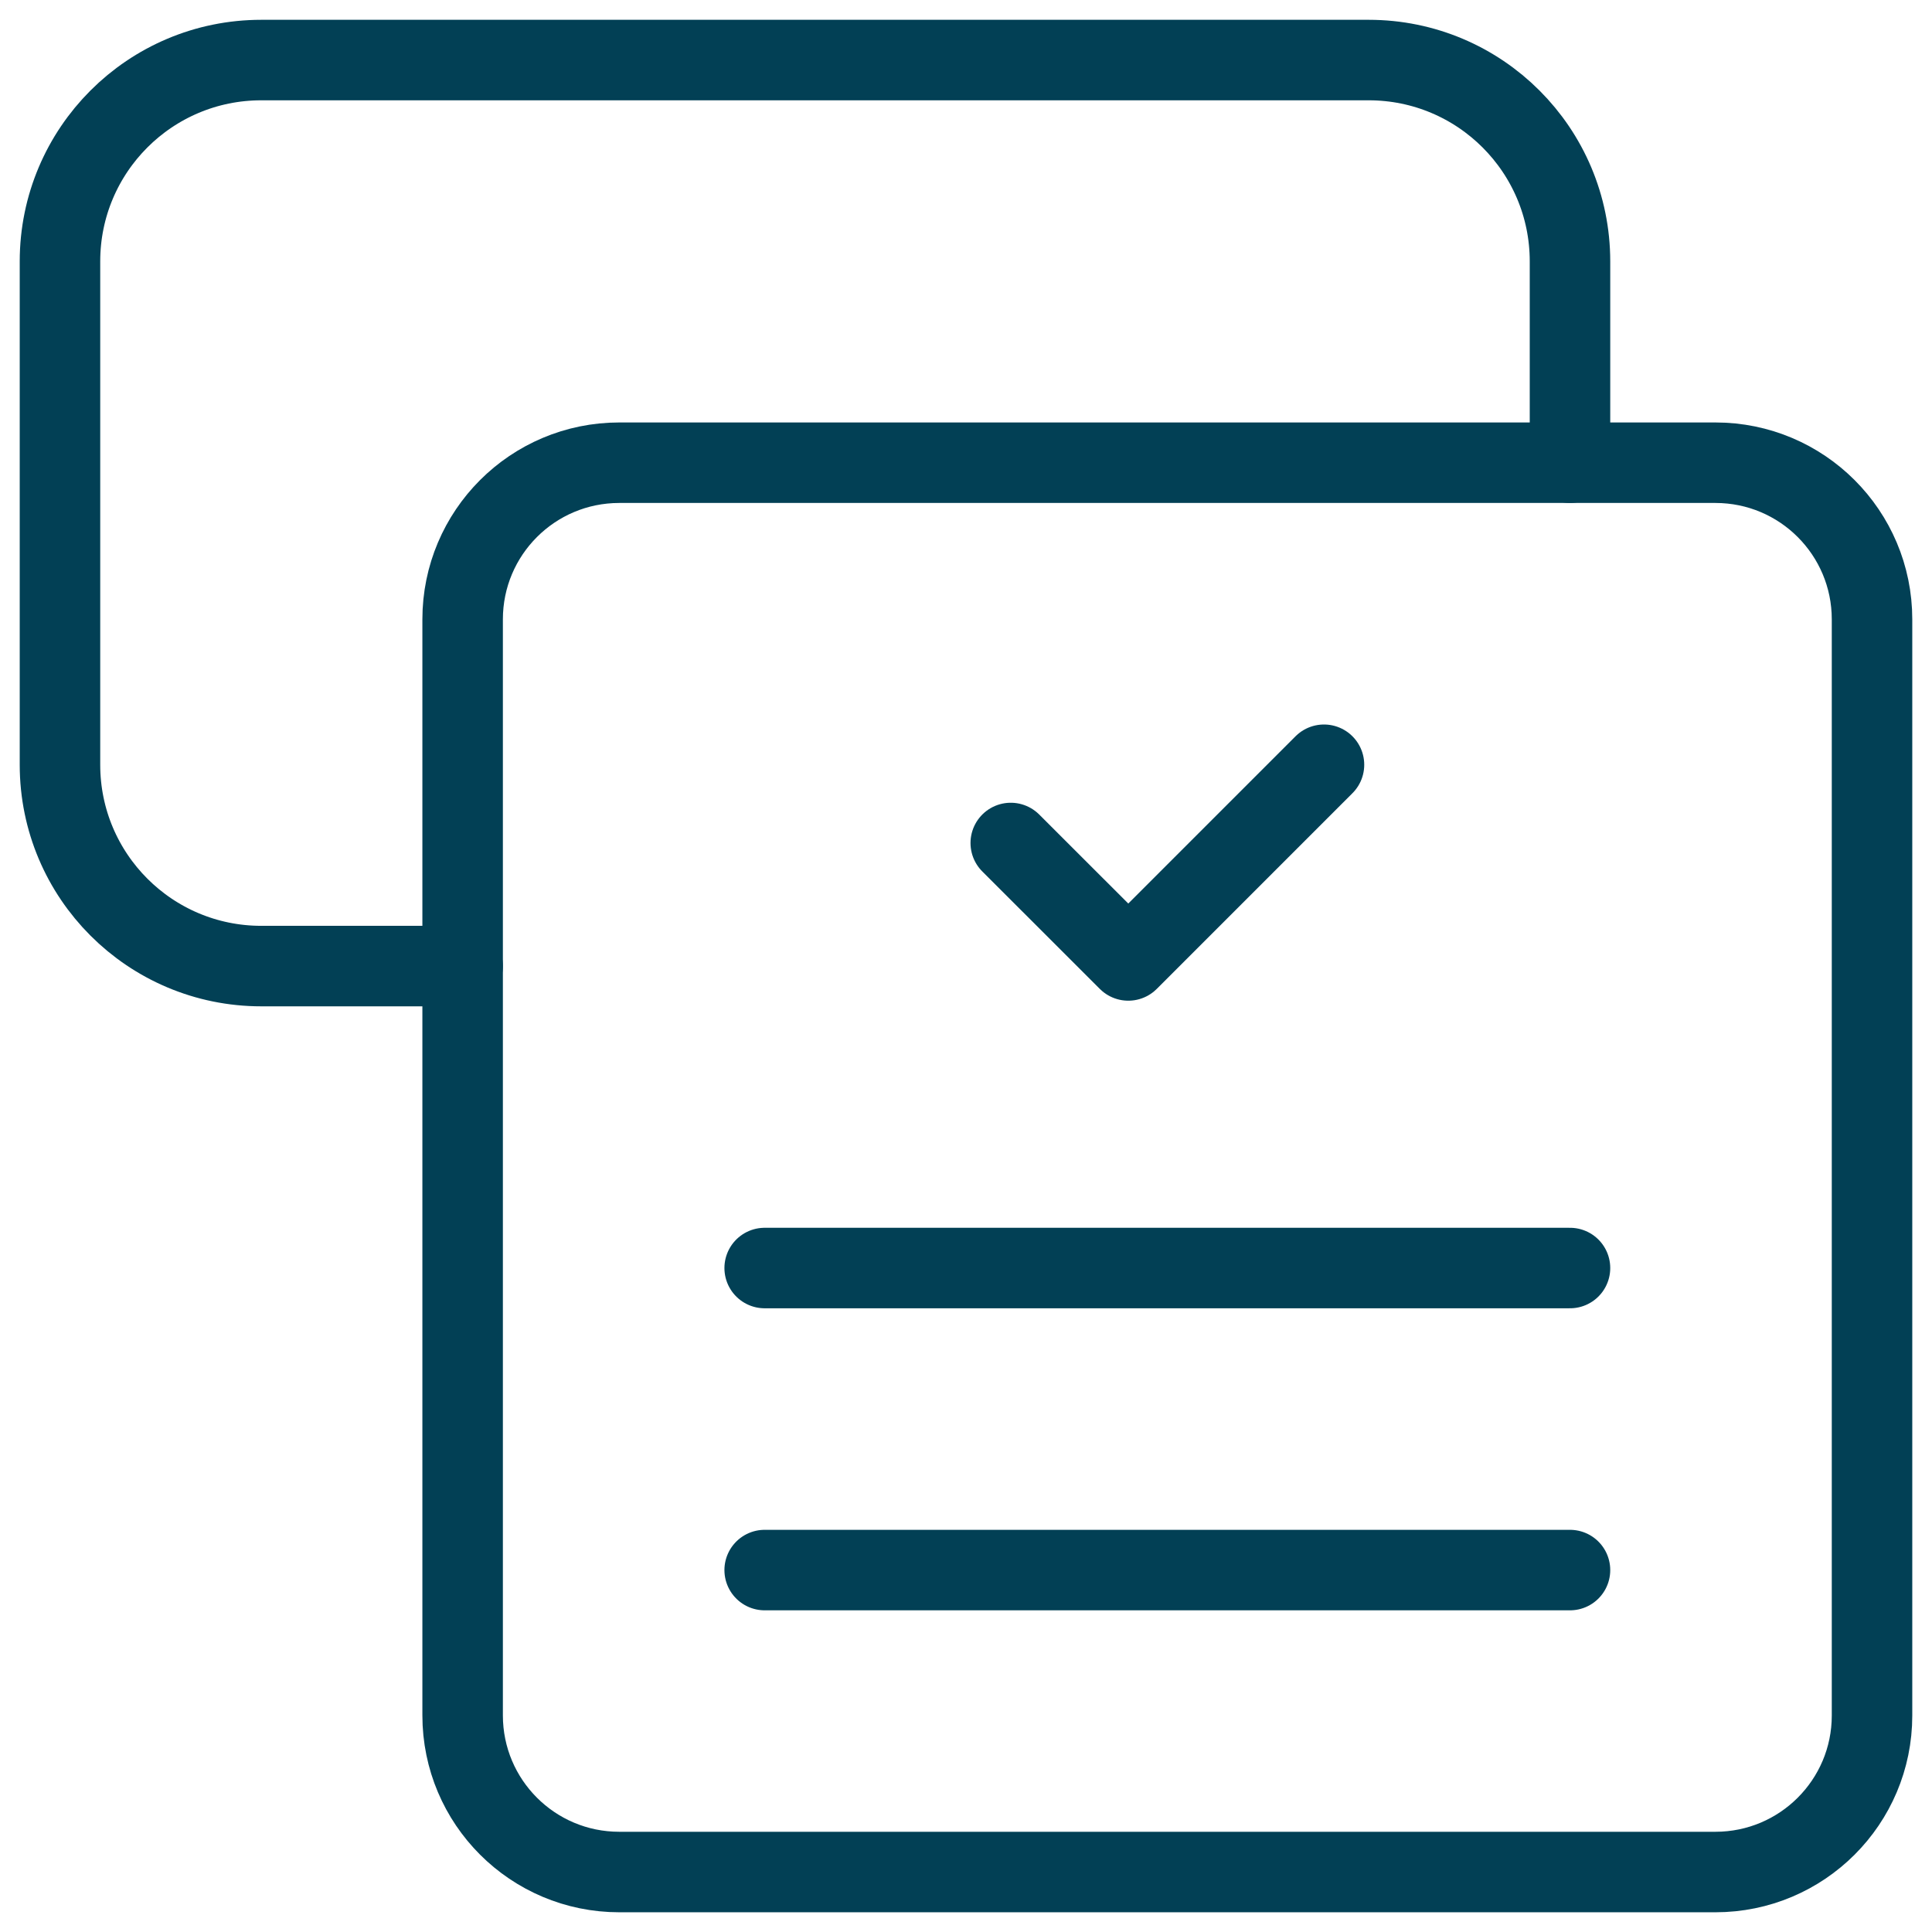
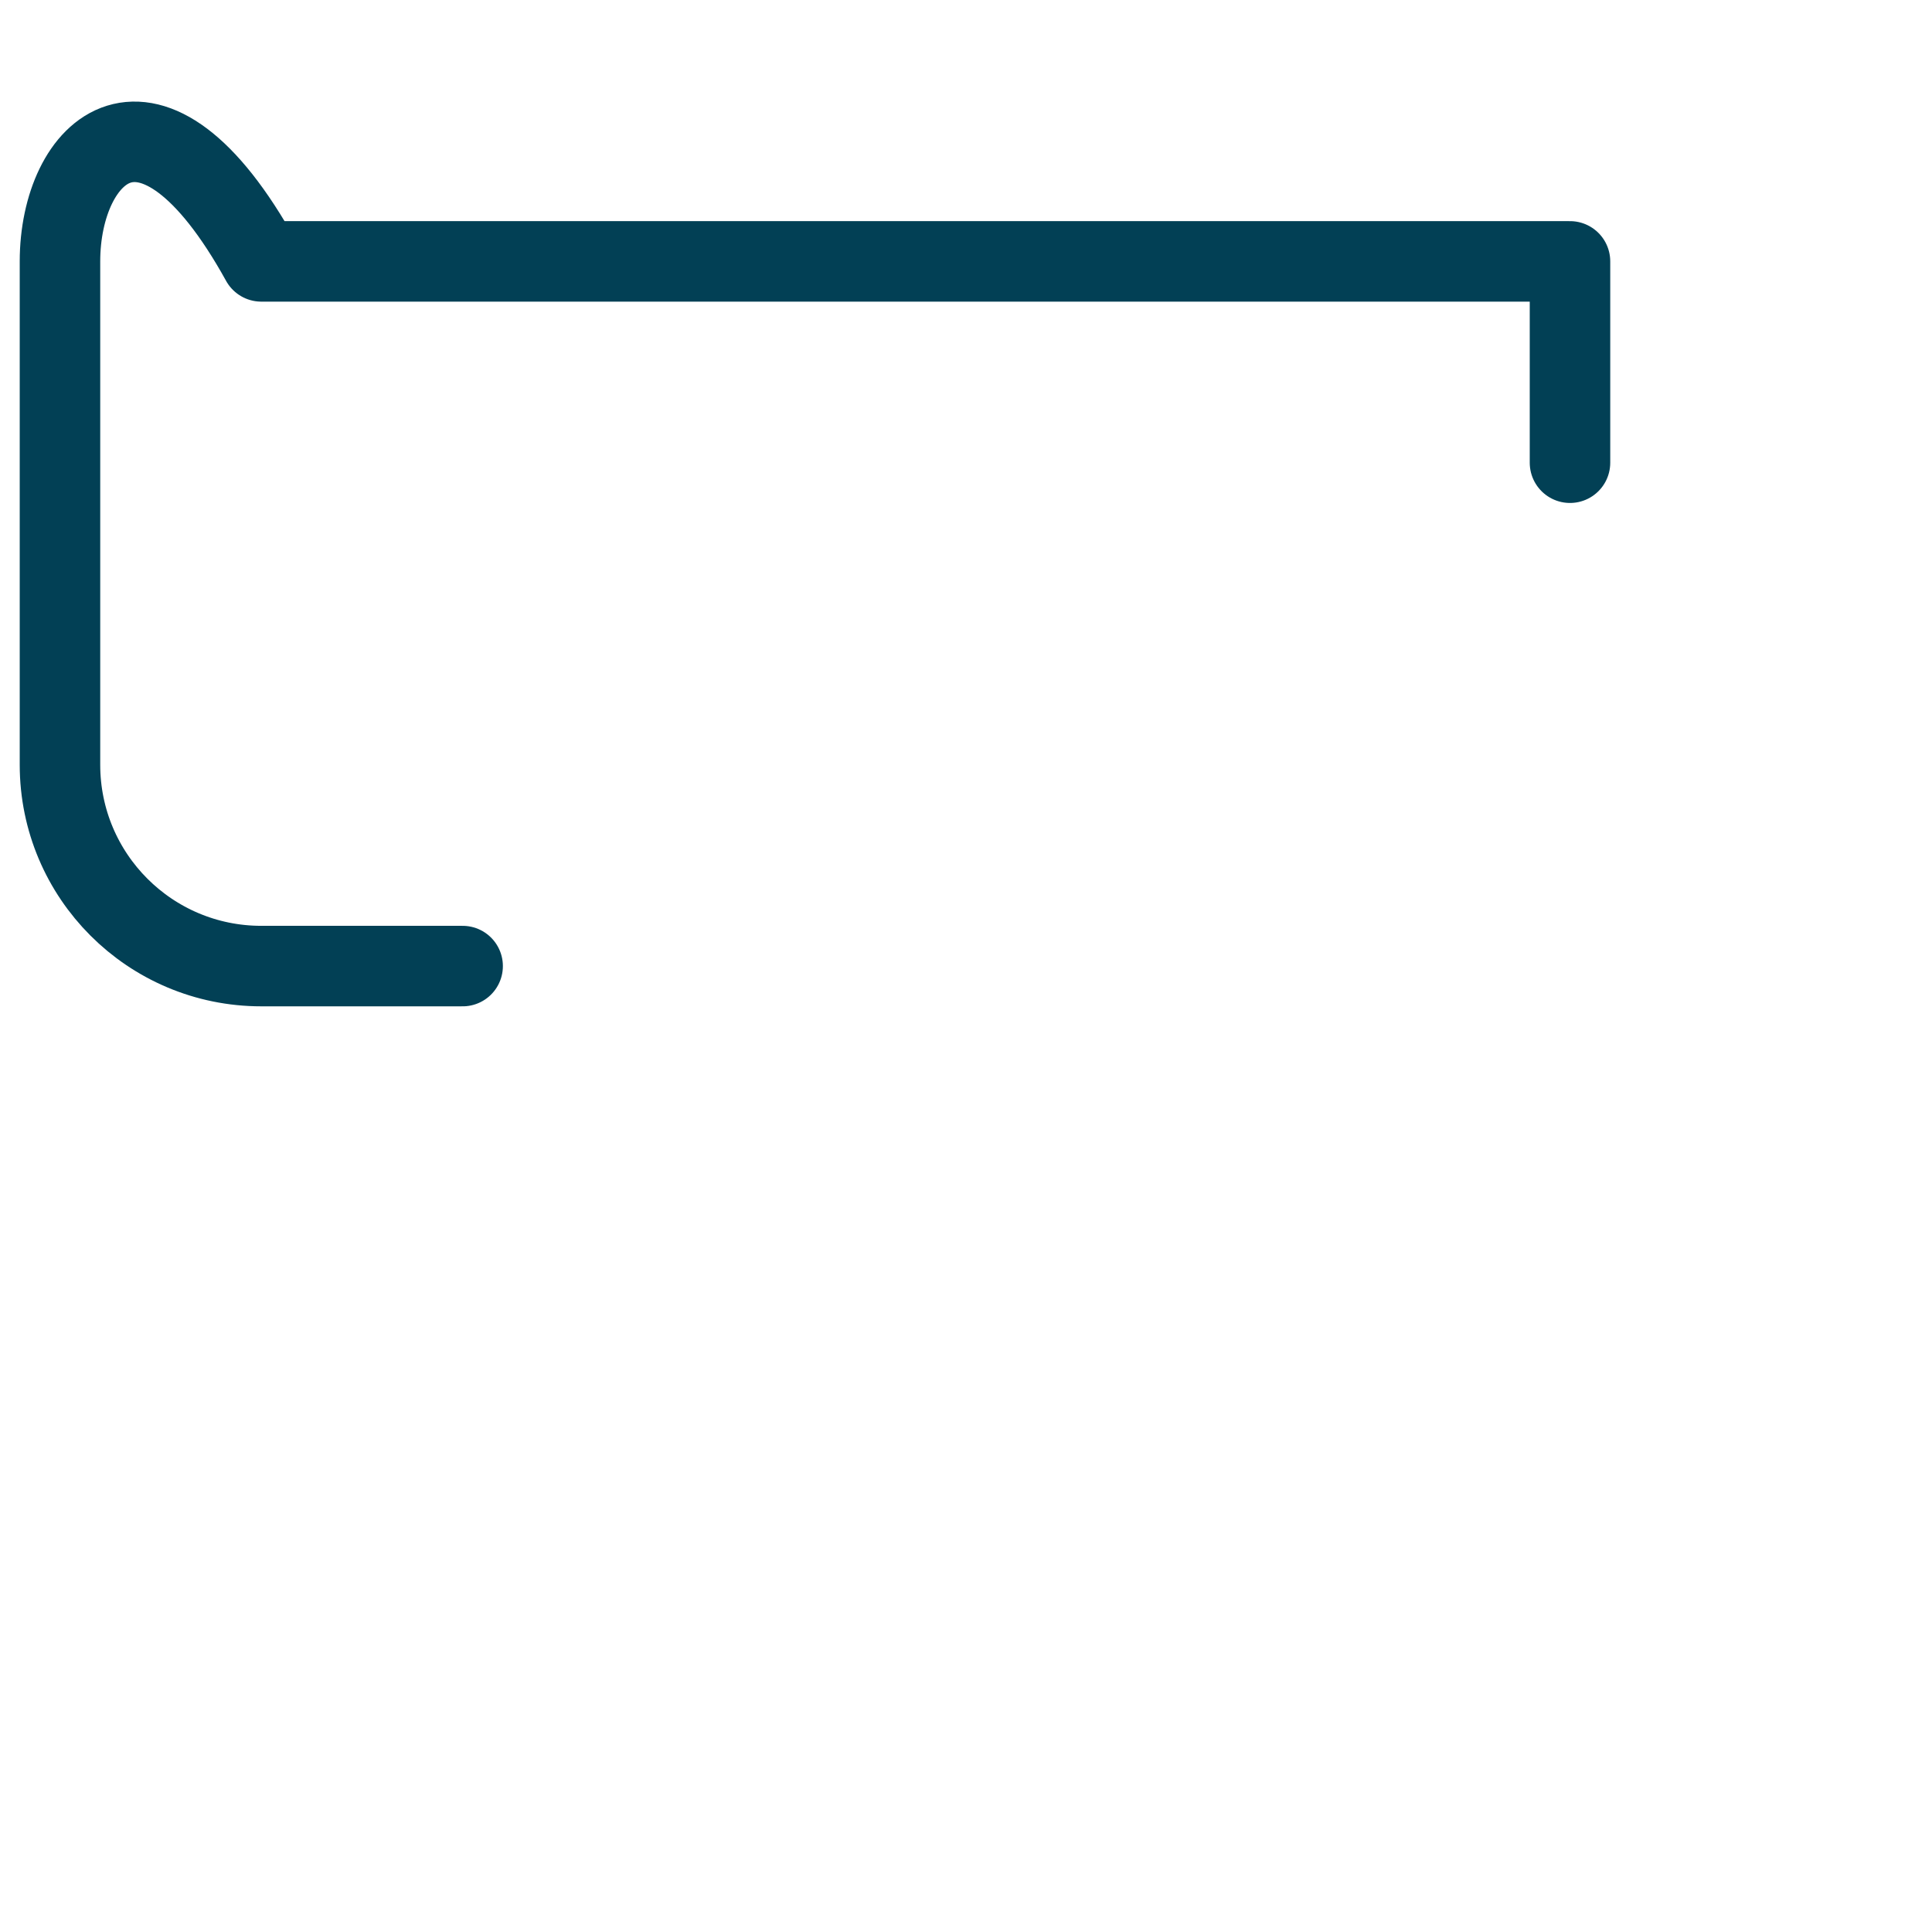
<svg xmlns="http://www.w3.org/2000/svg" width="24" height="24" viewBox="0 0 24 24" fill="none">
-   <path d="M19.503 5.748V3.247C19.503 1.865 18.384 0.746 17.002 0.746H3.246C1.864 0.746 0.745 1.865 0.745 3.247V9.5C0.745 10.882 1.864 12.001 3.246 12.001H5.747" stroke="#024055" stroke-linecap="round" stroke-linejoin="round" />
-   <path fill-rule="evenodd" clip-rule="evenodd" d="M21.309 23.255H7.693C6.618 23.255 5.747 22.385 5.747 21.309V7.694C5.747 6.618 6.618 5.748 7.693 5.748H21.31C22.384 5.748 23.255 6.618 23.255 7.694V21.311C23.255 22.385 22.384 23.255 21.309 23.255Z" stroke="#024055" stroke-linecap="round" stroke-linejoin="round" />
-   <path d="M16.447 9.5L14.016 11.931L12.556 10.472" stroke="#024055" stroke-linecap="round" stroke-linejoin="round" />
-   <path d="M9.499 15.752H19.503" stroke="#024055" stroke-linecap="round" stroke-linejoin="round" />
-   <path d="M9.499 19.504H19.503" stroke="#024055" stroke-linecap="round" stroke-linejoin="round" />
+   <path d="M19.503 5.748V3.247H3.246C1.864 0.746 0.745 1.865 0.745 3.247V9.5C0.745 10.882 1.864 12.001 3.246 12.001H5.747" stroke="#024055" stroke-linecap="round" stroke-linejoin="round" />
</svg>